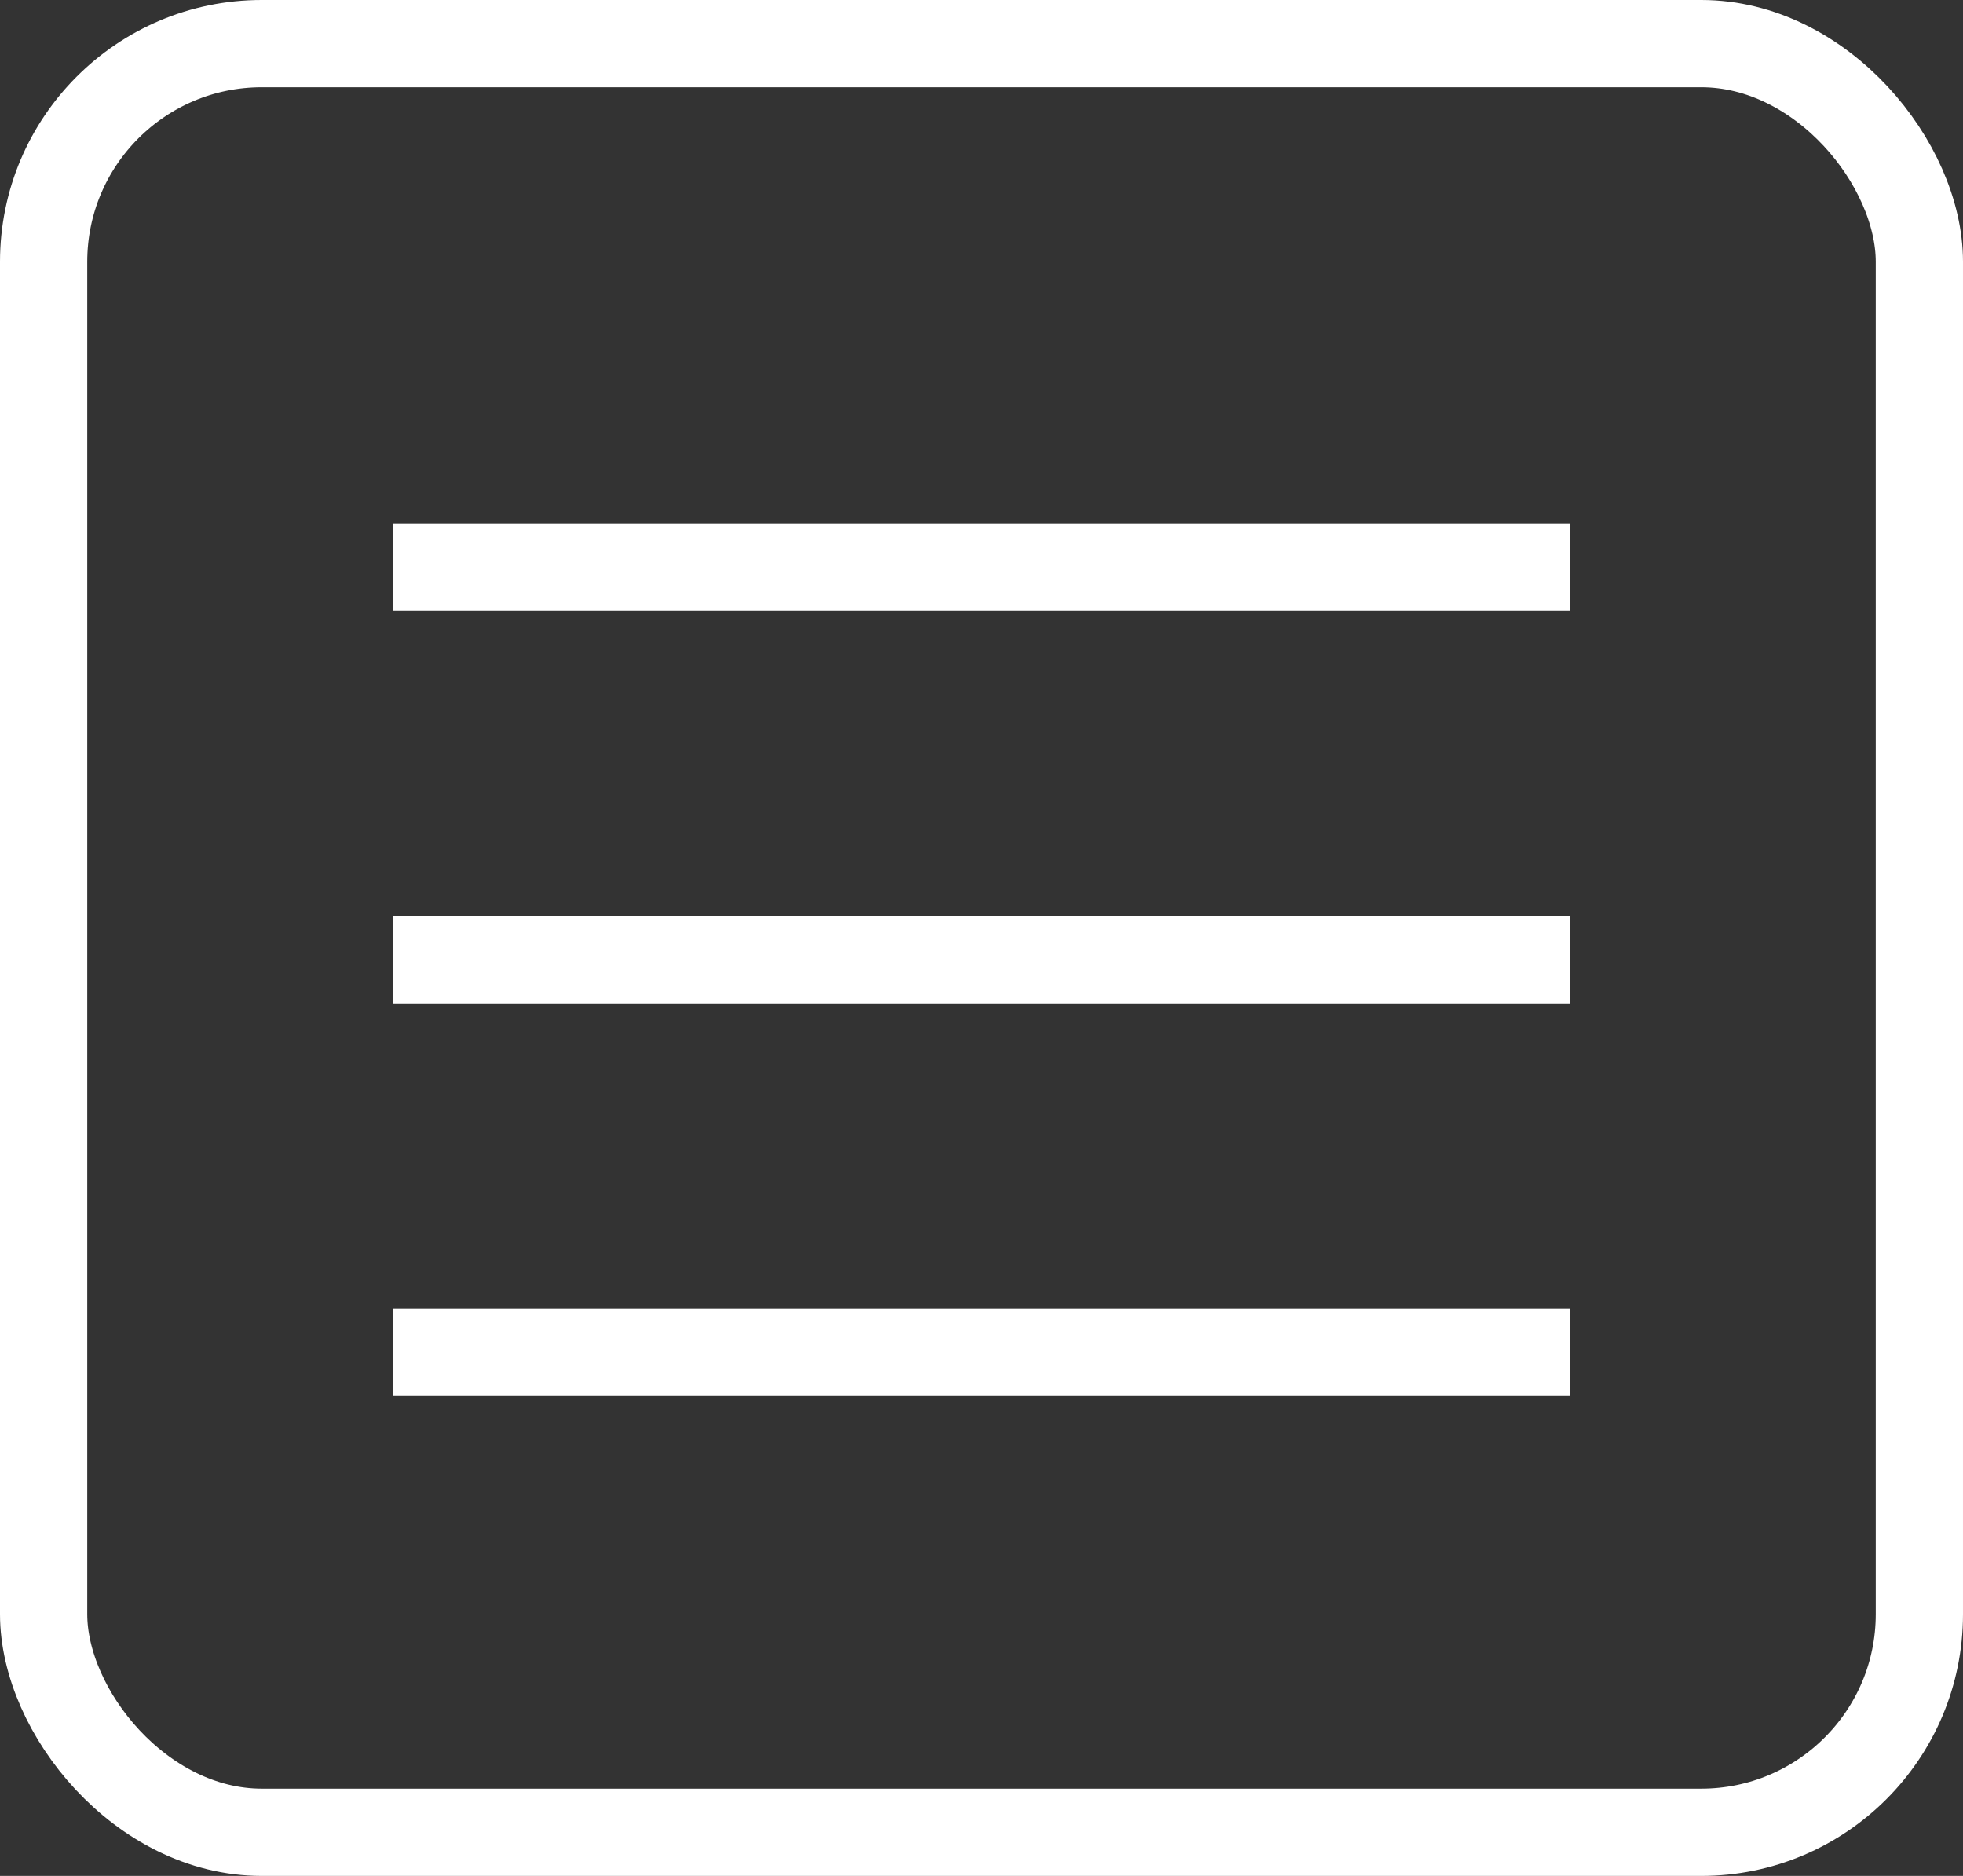
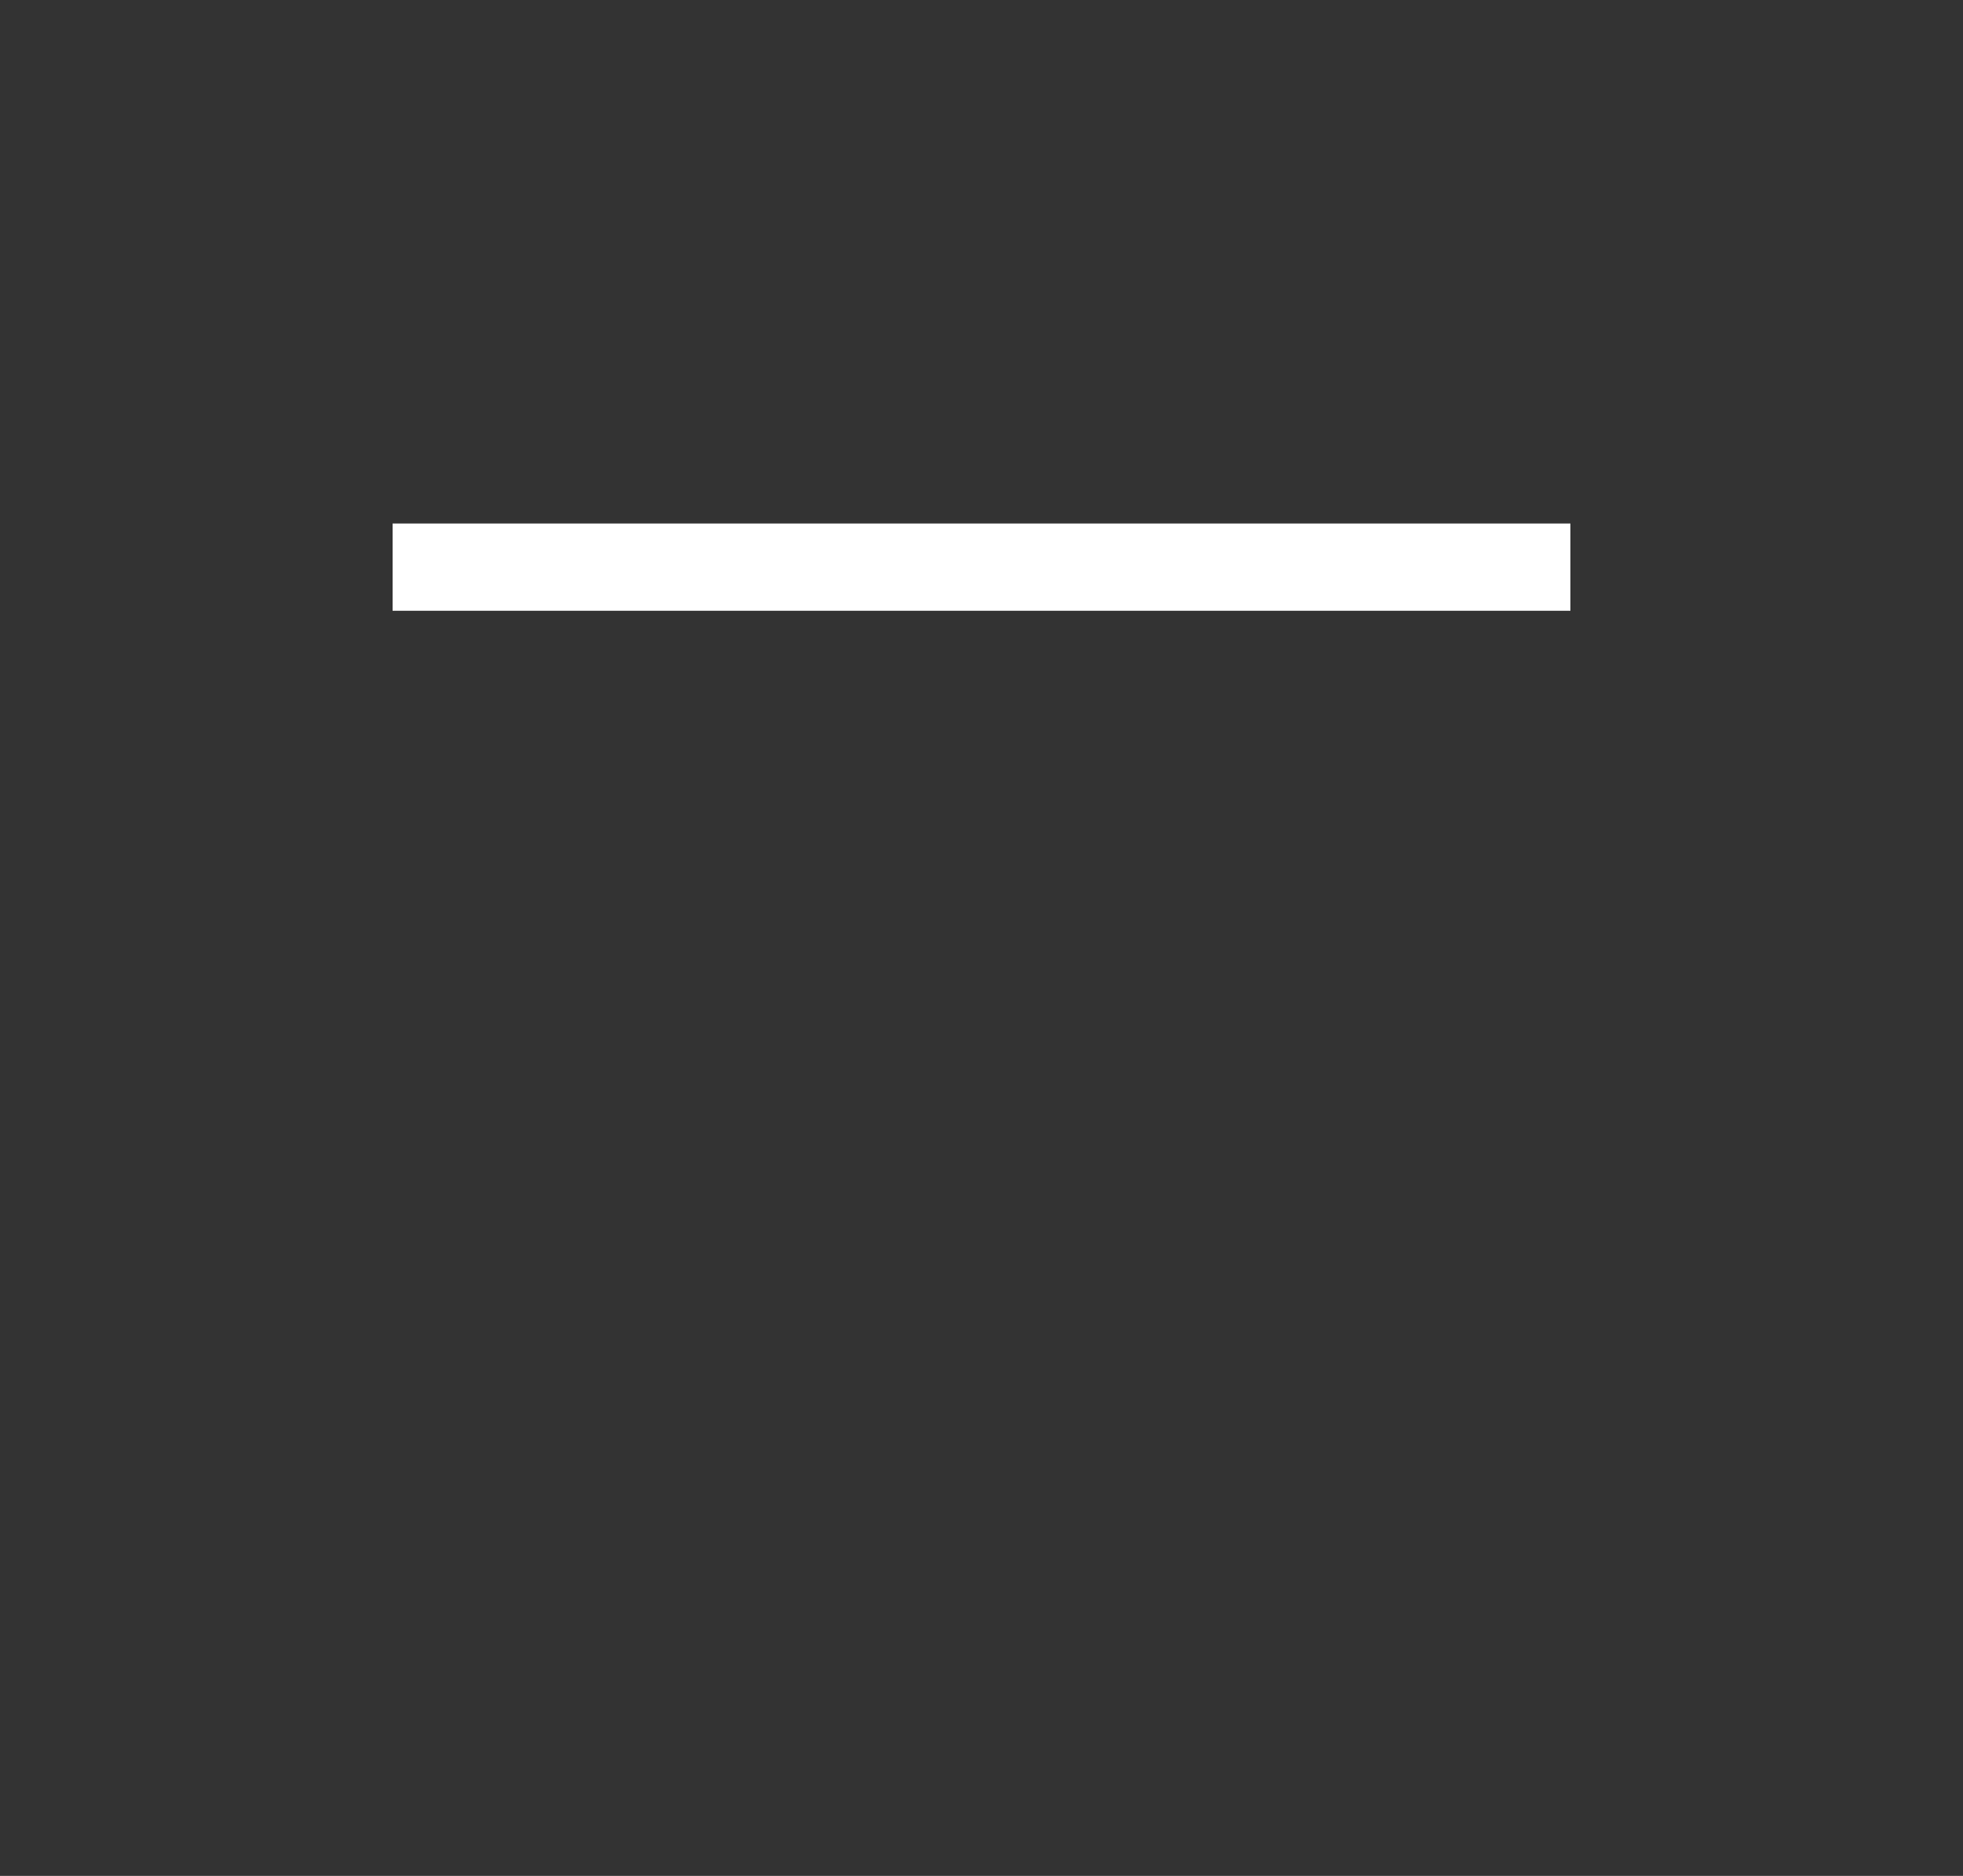
<svg xmlns="http://www.w3.org/2000/svg" id="кнопка_меню" data-name="кнопка меню" viewBox="0 0 45 43">
  <rect x="0" y="0" width="45" height="43" fill="#333333" stroke="none" />
  <defs>
    <style>      .cls-1 {        fill: none;        stroke: #fff;        stroke-width: 2px;      }      .cls-2 {        fill: #fff;        fill-rule: evenodd;      }    </style>
  </defs>
-   <rect id="Rounded_Rectangle_1" data-name="Rounded Rectangle 1" class="cls-1" x="1" y="1" width="43" height="41" rx="5" ry="5" />
  <path class="cls-2" d="M265,32V30h27v2H265Z" transform="translate(-256 -18)" />
-   <path id="Shape_1_copy" data-name="Shape 1 copy" class="cls-2" d="M265,41V39h27v2H265Z" transform="translate(-256 -18)" />
-   <path id="Shape_1_copy_2" data-name="Shape 1 copy 2" class="cls-2" d="M265,50V48h27v2H265Z" transform="translate(-256 -18)" />
</svg>